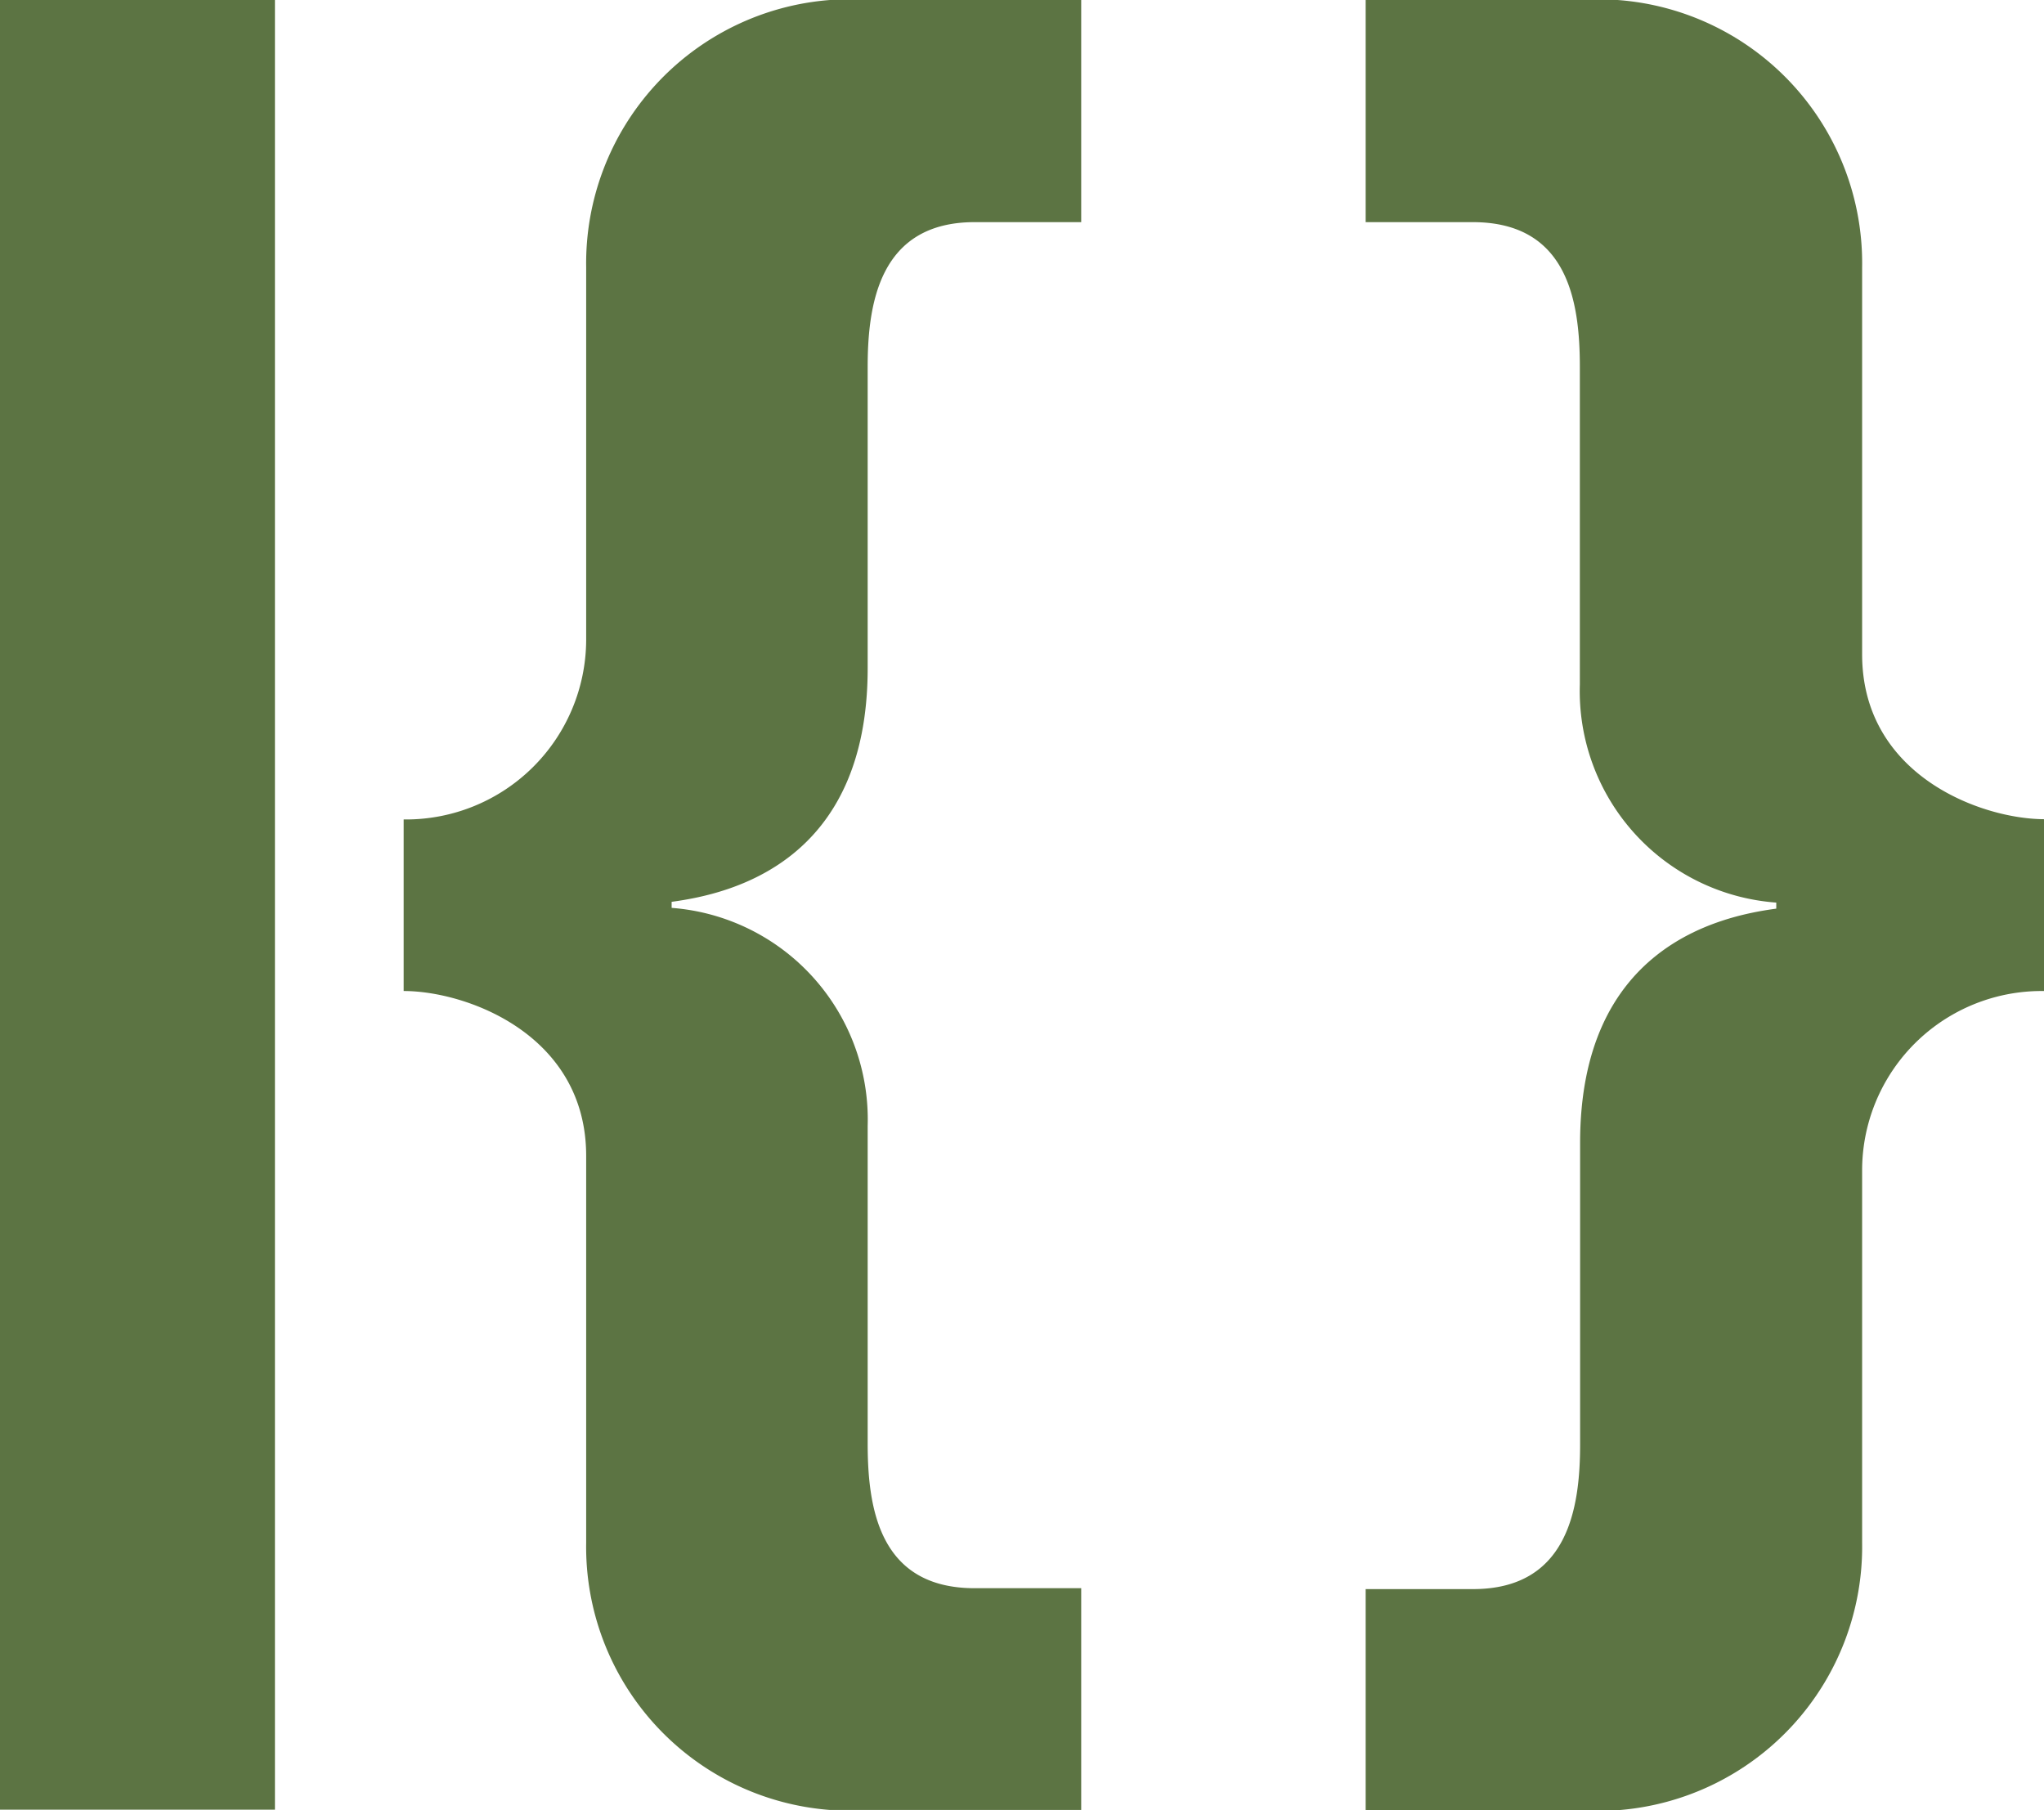
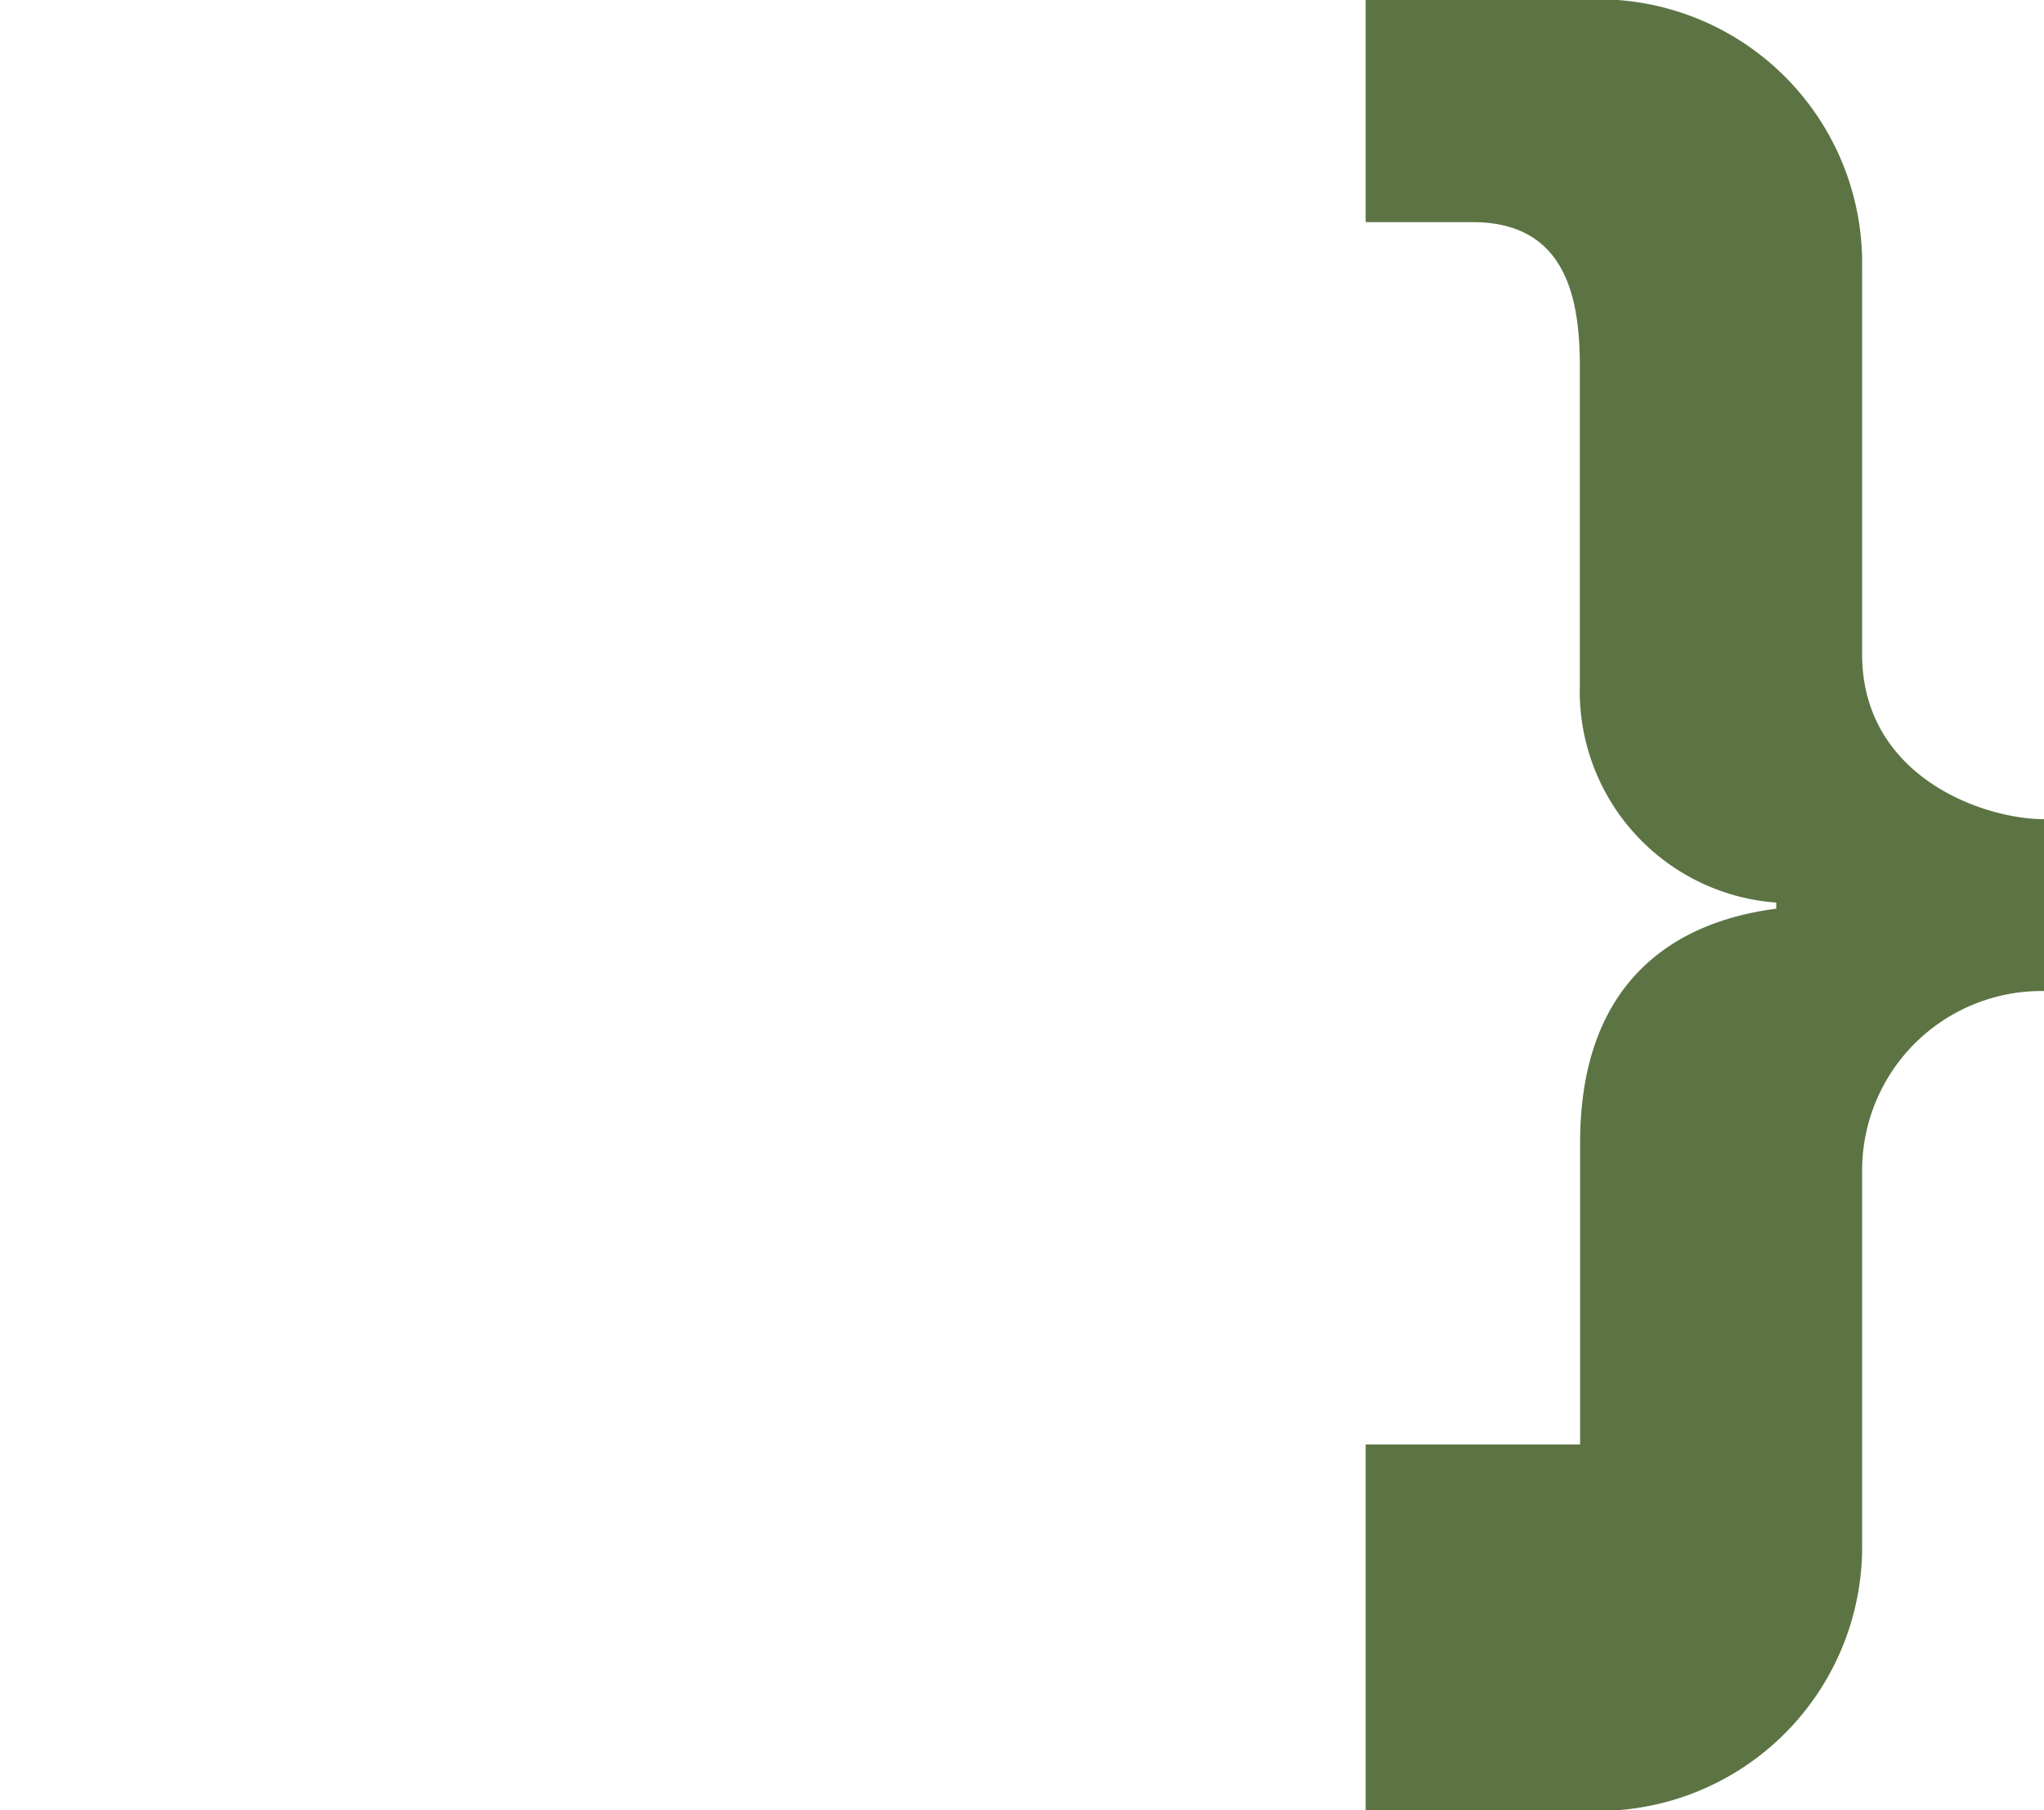
<svg xmlns="http://www.w3.org/2000/svg" id="Laag_1" data-name="Laag 1" viewBox="0 0 158.8 140.65">
  <defs>
    <style>.cls-1{fill:#5c7443;}</style>
  </defs>
  <g id="Layer_1-2" data-name="Layer 1-2">
-     <path class="cls-1" d="M84,0H64.48A20.52,20.52,0,0,0,45.54,20.77v29a14,14,0,0,1-14.06,13.9h-.12V77c4.92,0,14.18,3.4,14.18,12.81v30.06a20.5,20.5,0,0,0,18.94,20.76H84V123.4H75.72c-7.38,0-8.31-6.17-8.31-11.24V87.48A16.49,16.49,0,0,0,52.18,70.54v-.47c4.6-.62,15.23-3.08,15.23-18.15V28.5c0-4.92.93-11.24,8.31-11.24H84ZM21.36,0H0V140.61H21.36Z" transform="translate(0 0)" />
-     <path class="cls-1" d="M106.1,140.65h19.57a20.53,20.53,0,0,0,19-20.77v-29a13.94,13.94,0,0,1,14-13.88h.18V63.65c-4.92,0-14.18-3.4-14.18-12.81V20.77A20.5,20.5,0,0,0,125.67,0H106.1V17.26h8.32c7.39,0,8.32,6.17,8.32,11.25V53.18A16.47,16.47,0,0,0,138,70.13v.47c-4.61.62-15.24,3.08-15.24,18.2v23.43c0,4.92-.93,11.24-8.32,11.24H106.1Z" transform="translate(0 0)" />
+     <path class="cls-1" d="M106.1,140.65h19.57a20.53,20.53,0,0,0,19-20.77v-29a13.94,13.94,0,0,1,14-13.88h.18V63.65c-4.92,0-14.18-3.4-14.18-12.81V20.77A20.5,20.5,0,0,0,125.67,0H106.1V17.26h8.32c7.39,0,8.32,6.17,8.32,11.25V53.18A16.47,16.47,0,0,0,138,70.13v.47c-4.61.62-15.24,3.08-15.24,18.2v23.43H106.1Z" transform="translate(0 0)" />
  </g>
</svg>